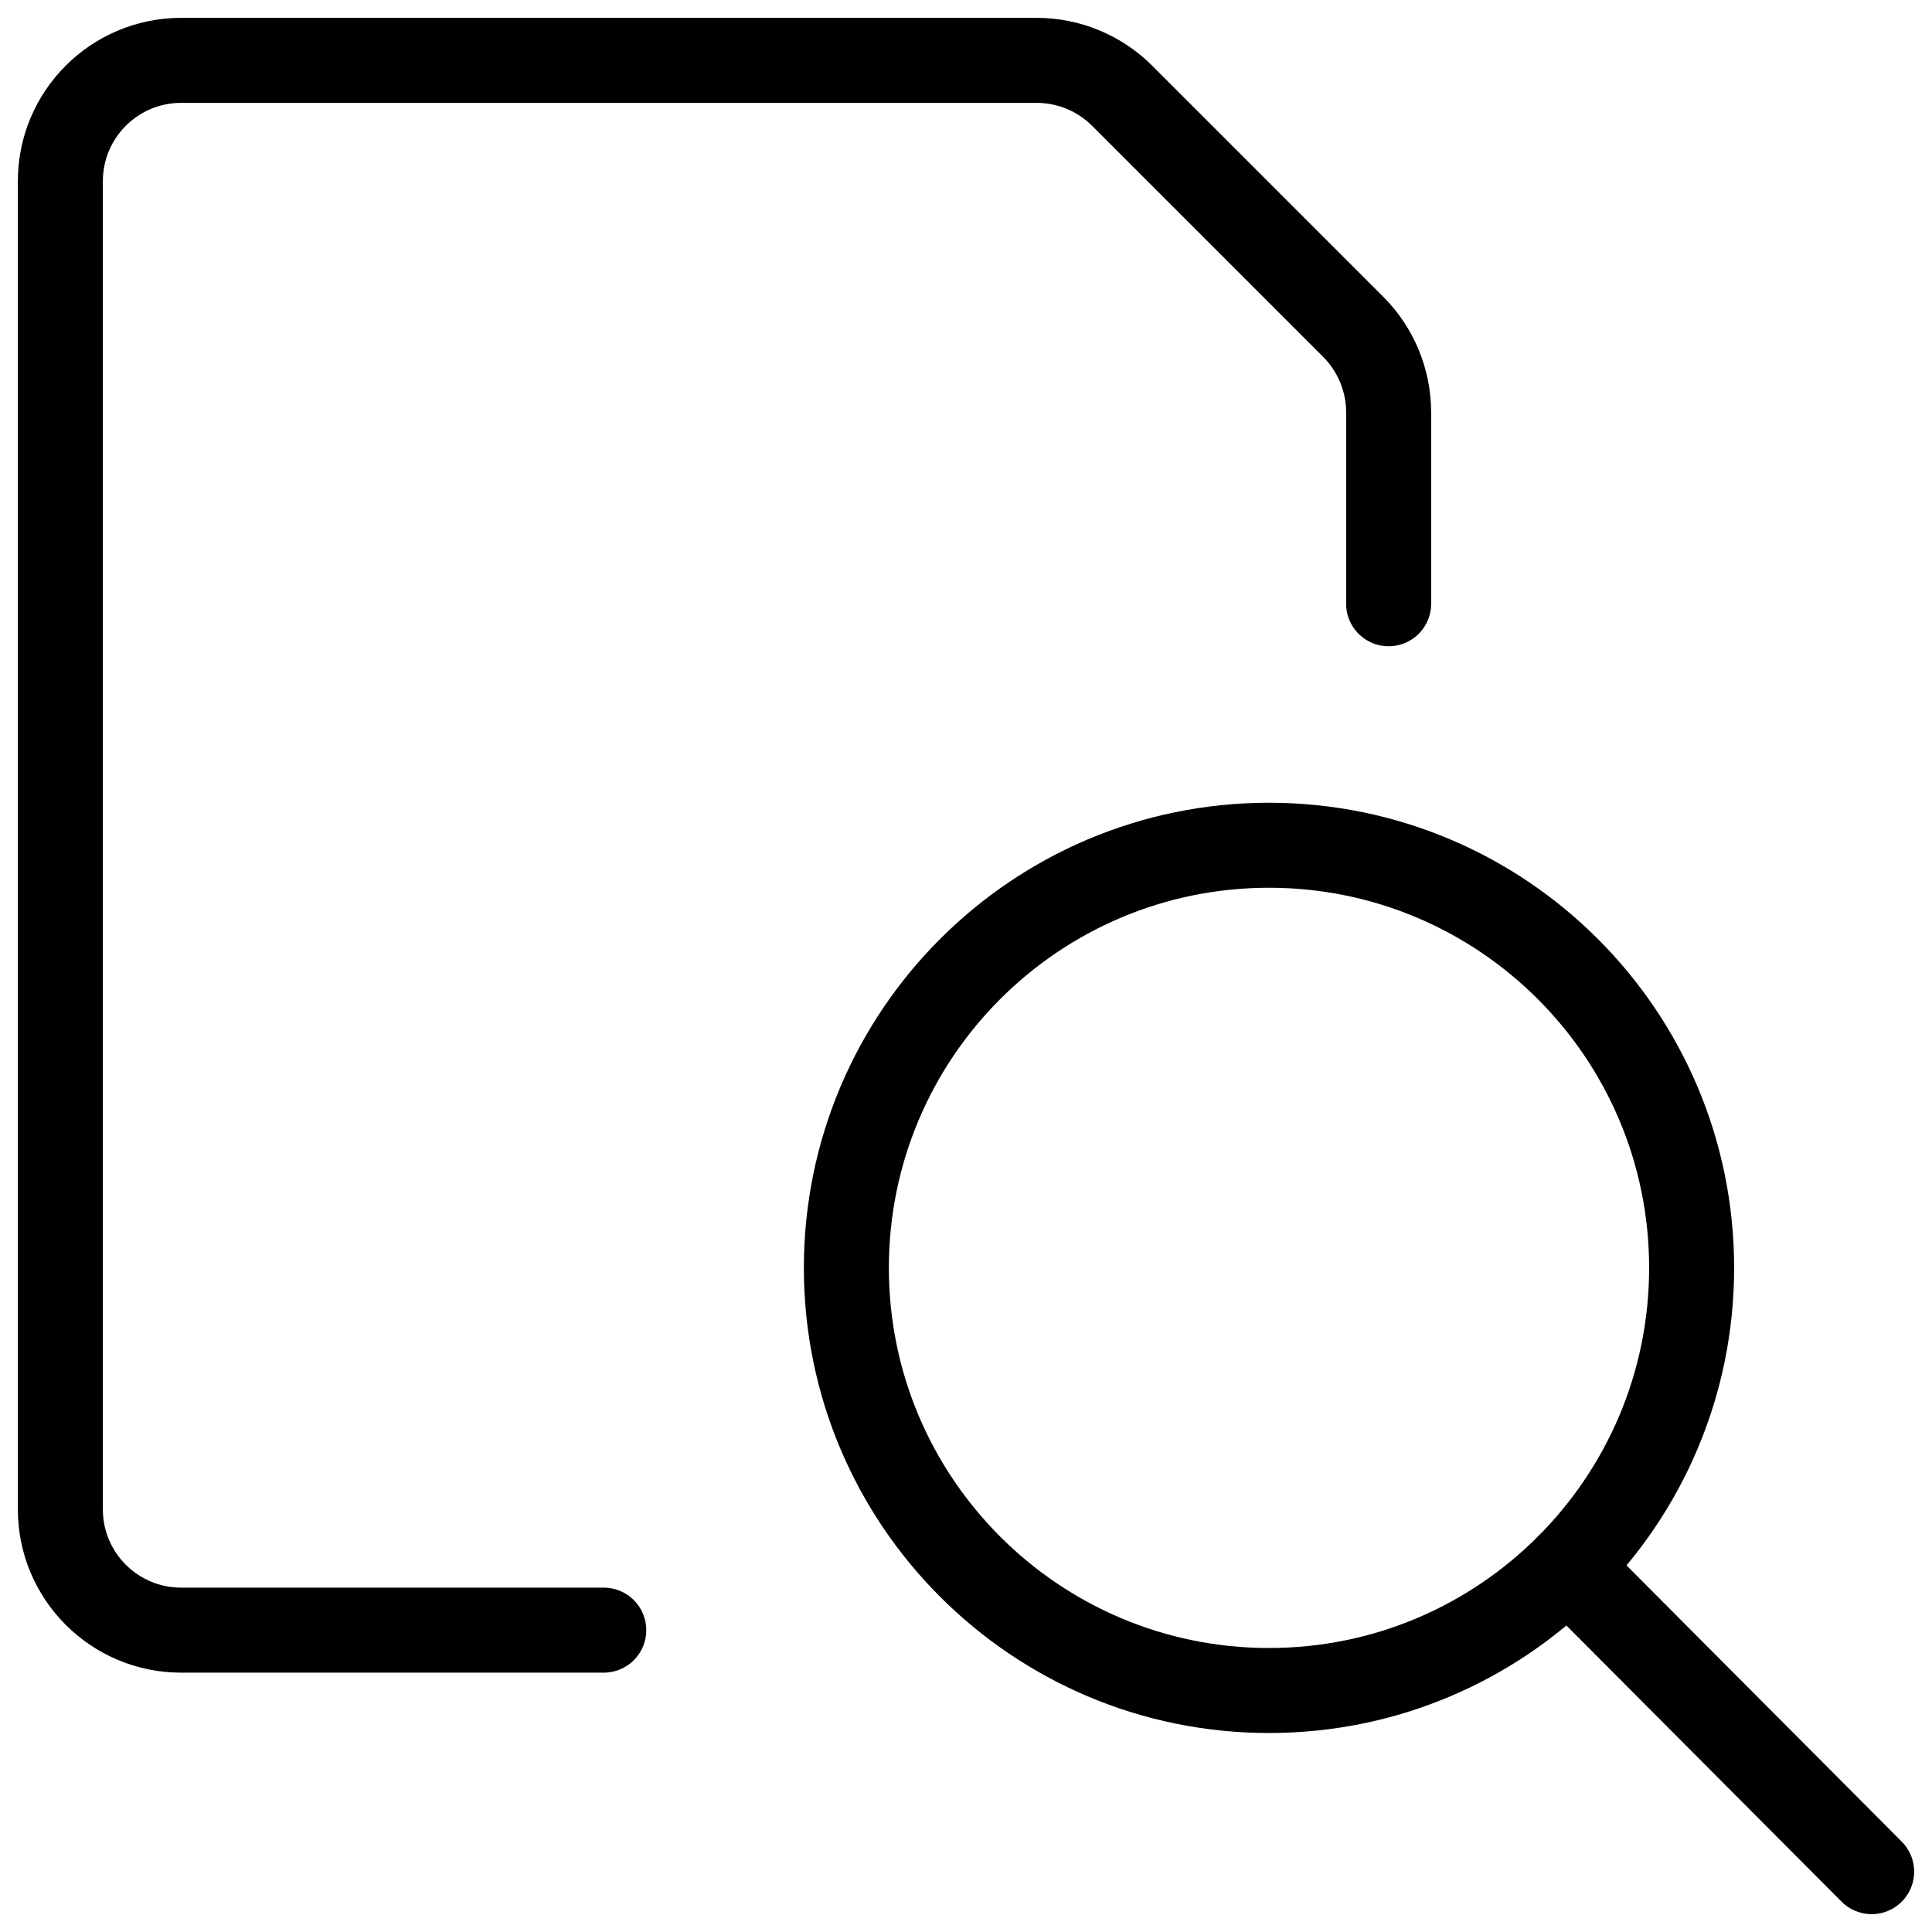
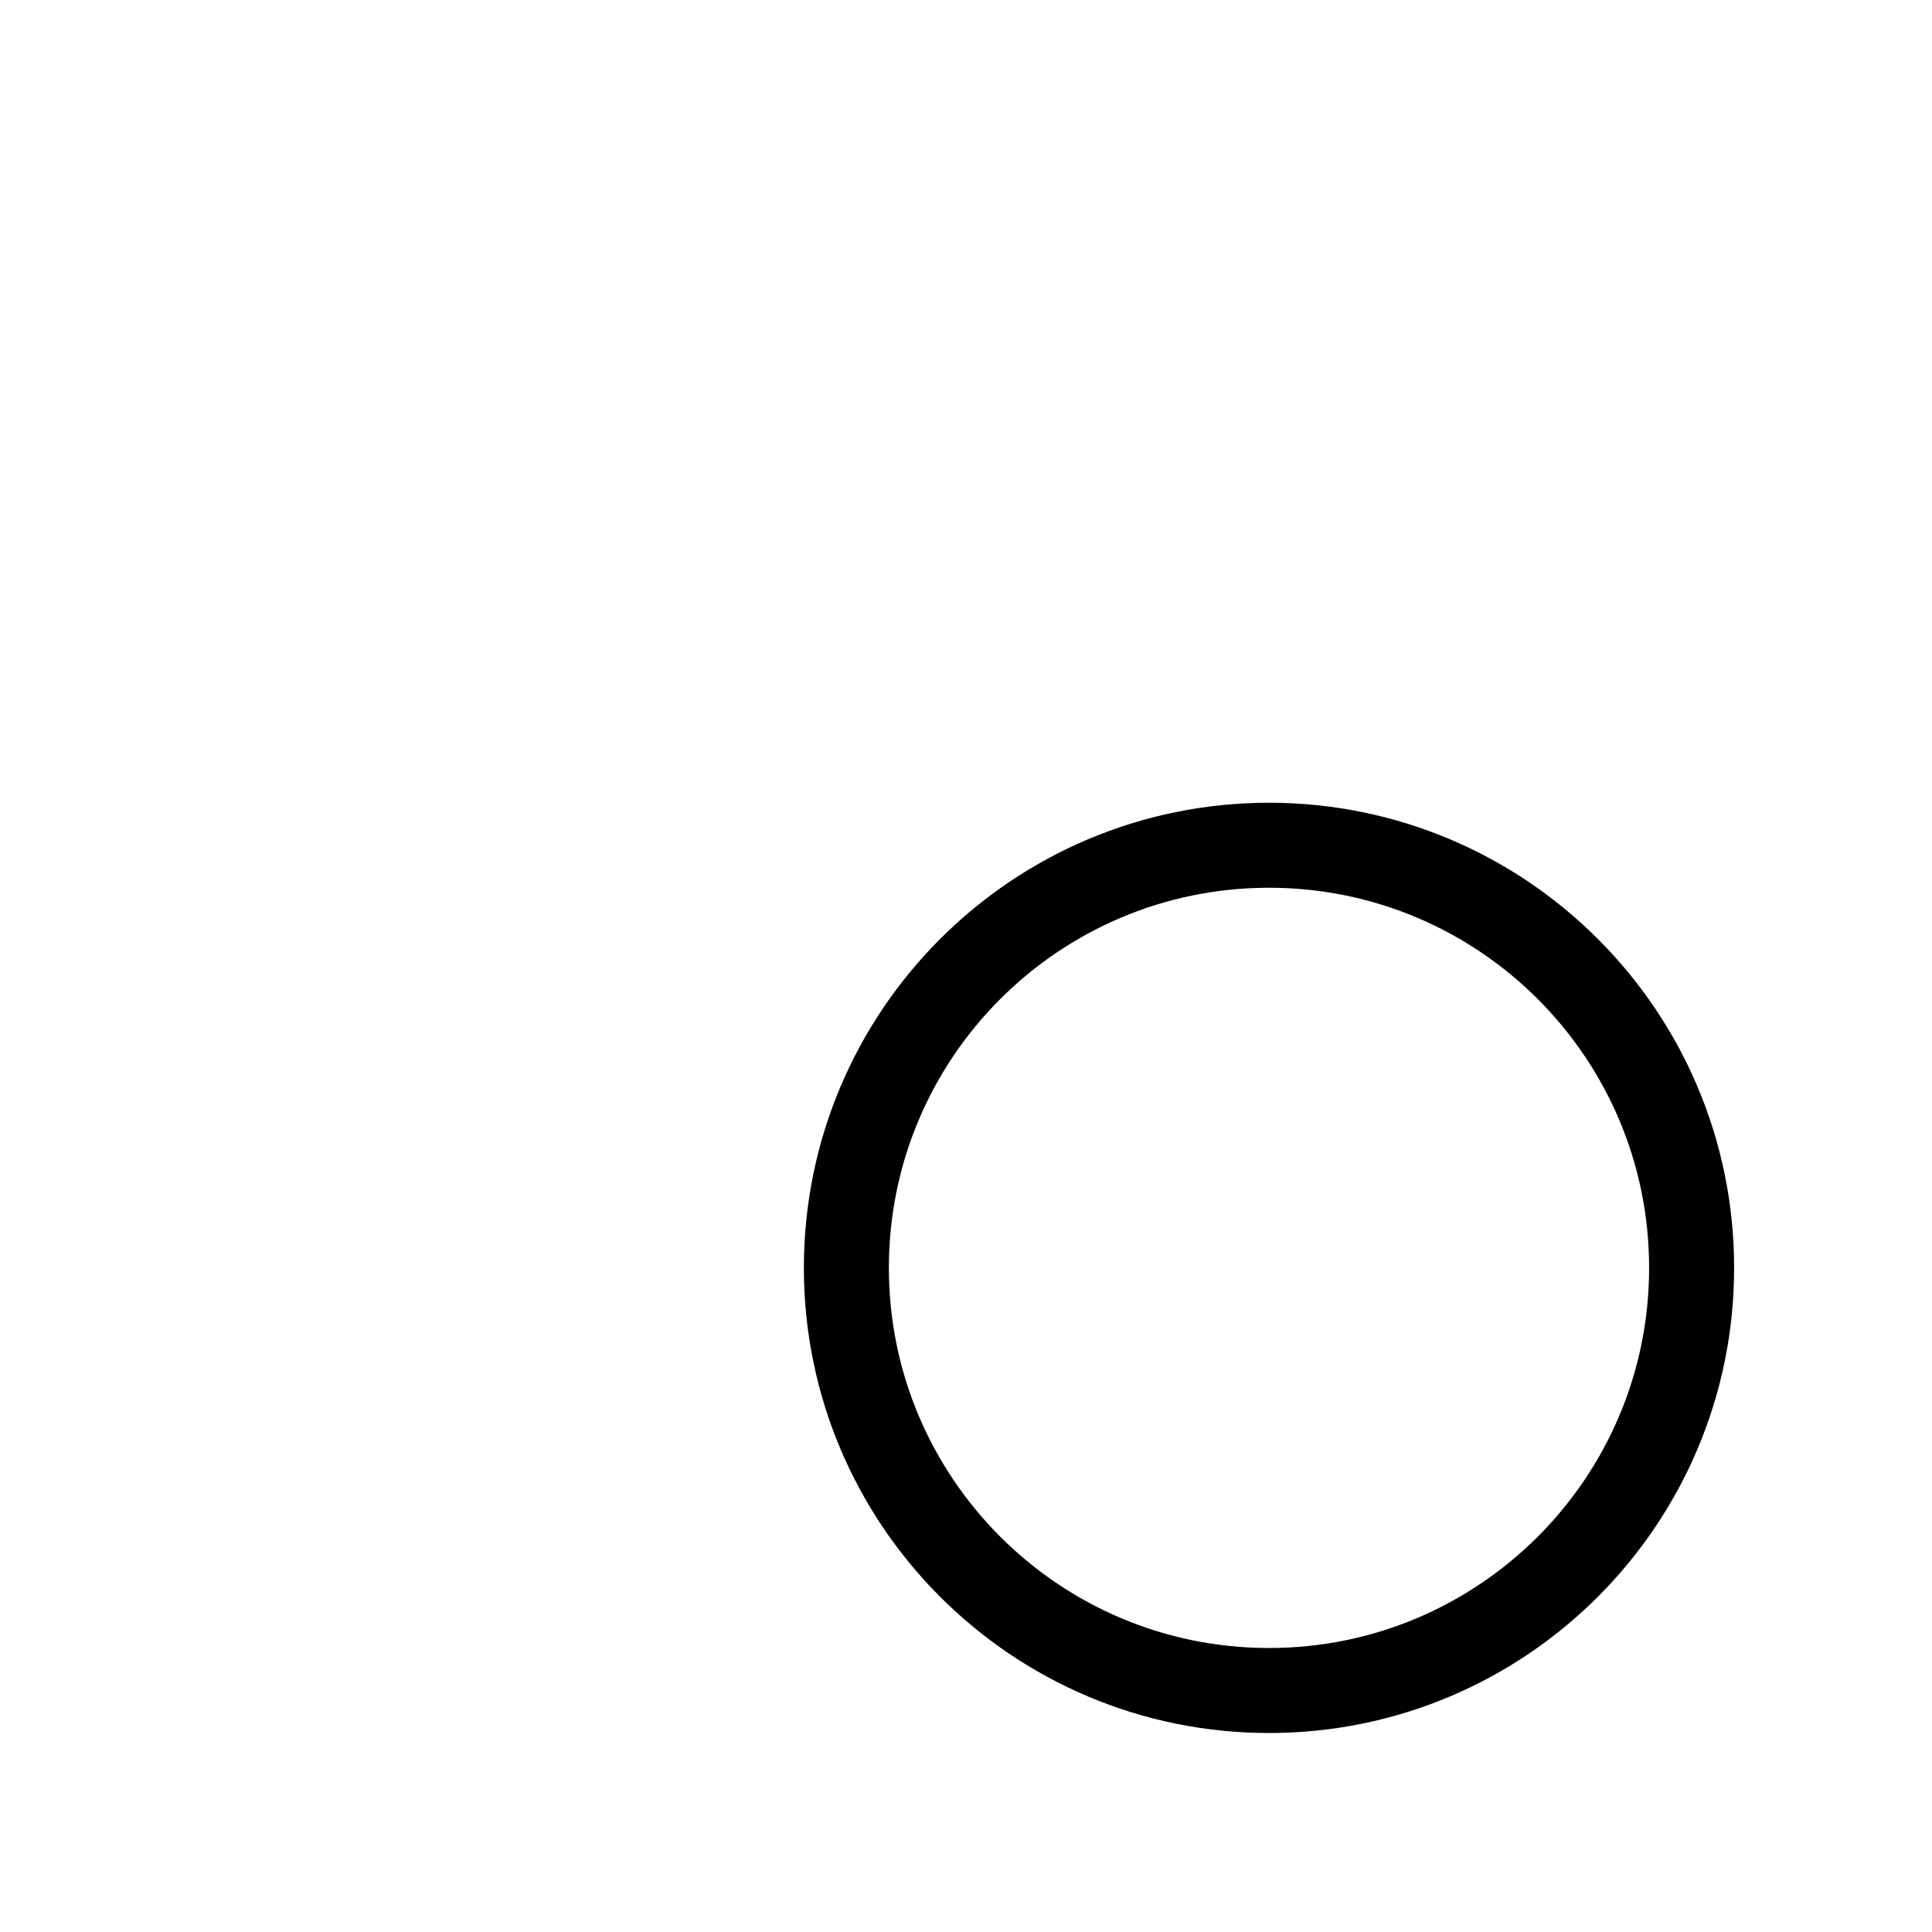
<svg xmlns="http://www.w3.org/2000/svg" width="50" height="50" viewBox="0 0 50 50" fill="none">
-   <path d="M15.625 42.188H4.688C2.962 42.188 1.562 40.788 1.562 39.062V4.688C1.562 2.962 2.962 1.562 4.688 1.562H26.831C27.66 1.563 28.454 1.892 29.04 2.477L35.023 8.46C35.608 9.046 35.937 9.841 35.938 10.669V15.625" stroke="black" stroke-width="2.2" stroke-linecap="round" stroke-linejoin="round" />
  <path fill-rule="evenodd" clip-rule="evenodd" d="M32.842 43.75C38.882 43.75 43.779 38.853 43.779 32.812C43.779 26.772 38.882 21.875 32.842 21.875C26.801 21.875 21.904 26.772 21.904 32.812C21.904 38.853 26.801 43.75 32.842 43.75Z" stroke="black" stroke-width="2.2" stroke-linecap="round" stroke-linejoin="round" />
-   <path d="M48.438 48.438L40.575 40.546" stroke="black" stroke-width="2.2" stroke-linecap="round" stroke-linejoin="round" />
</svg>